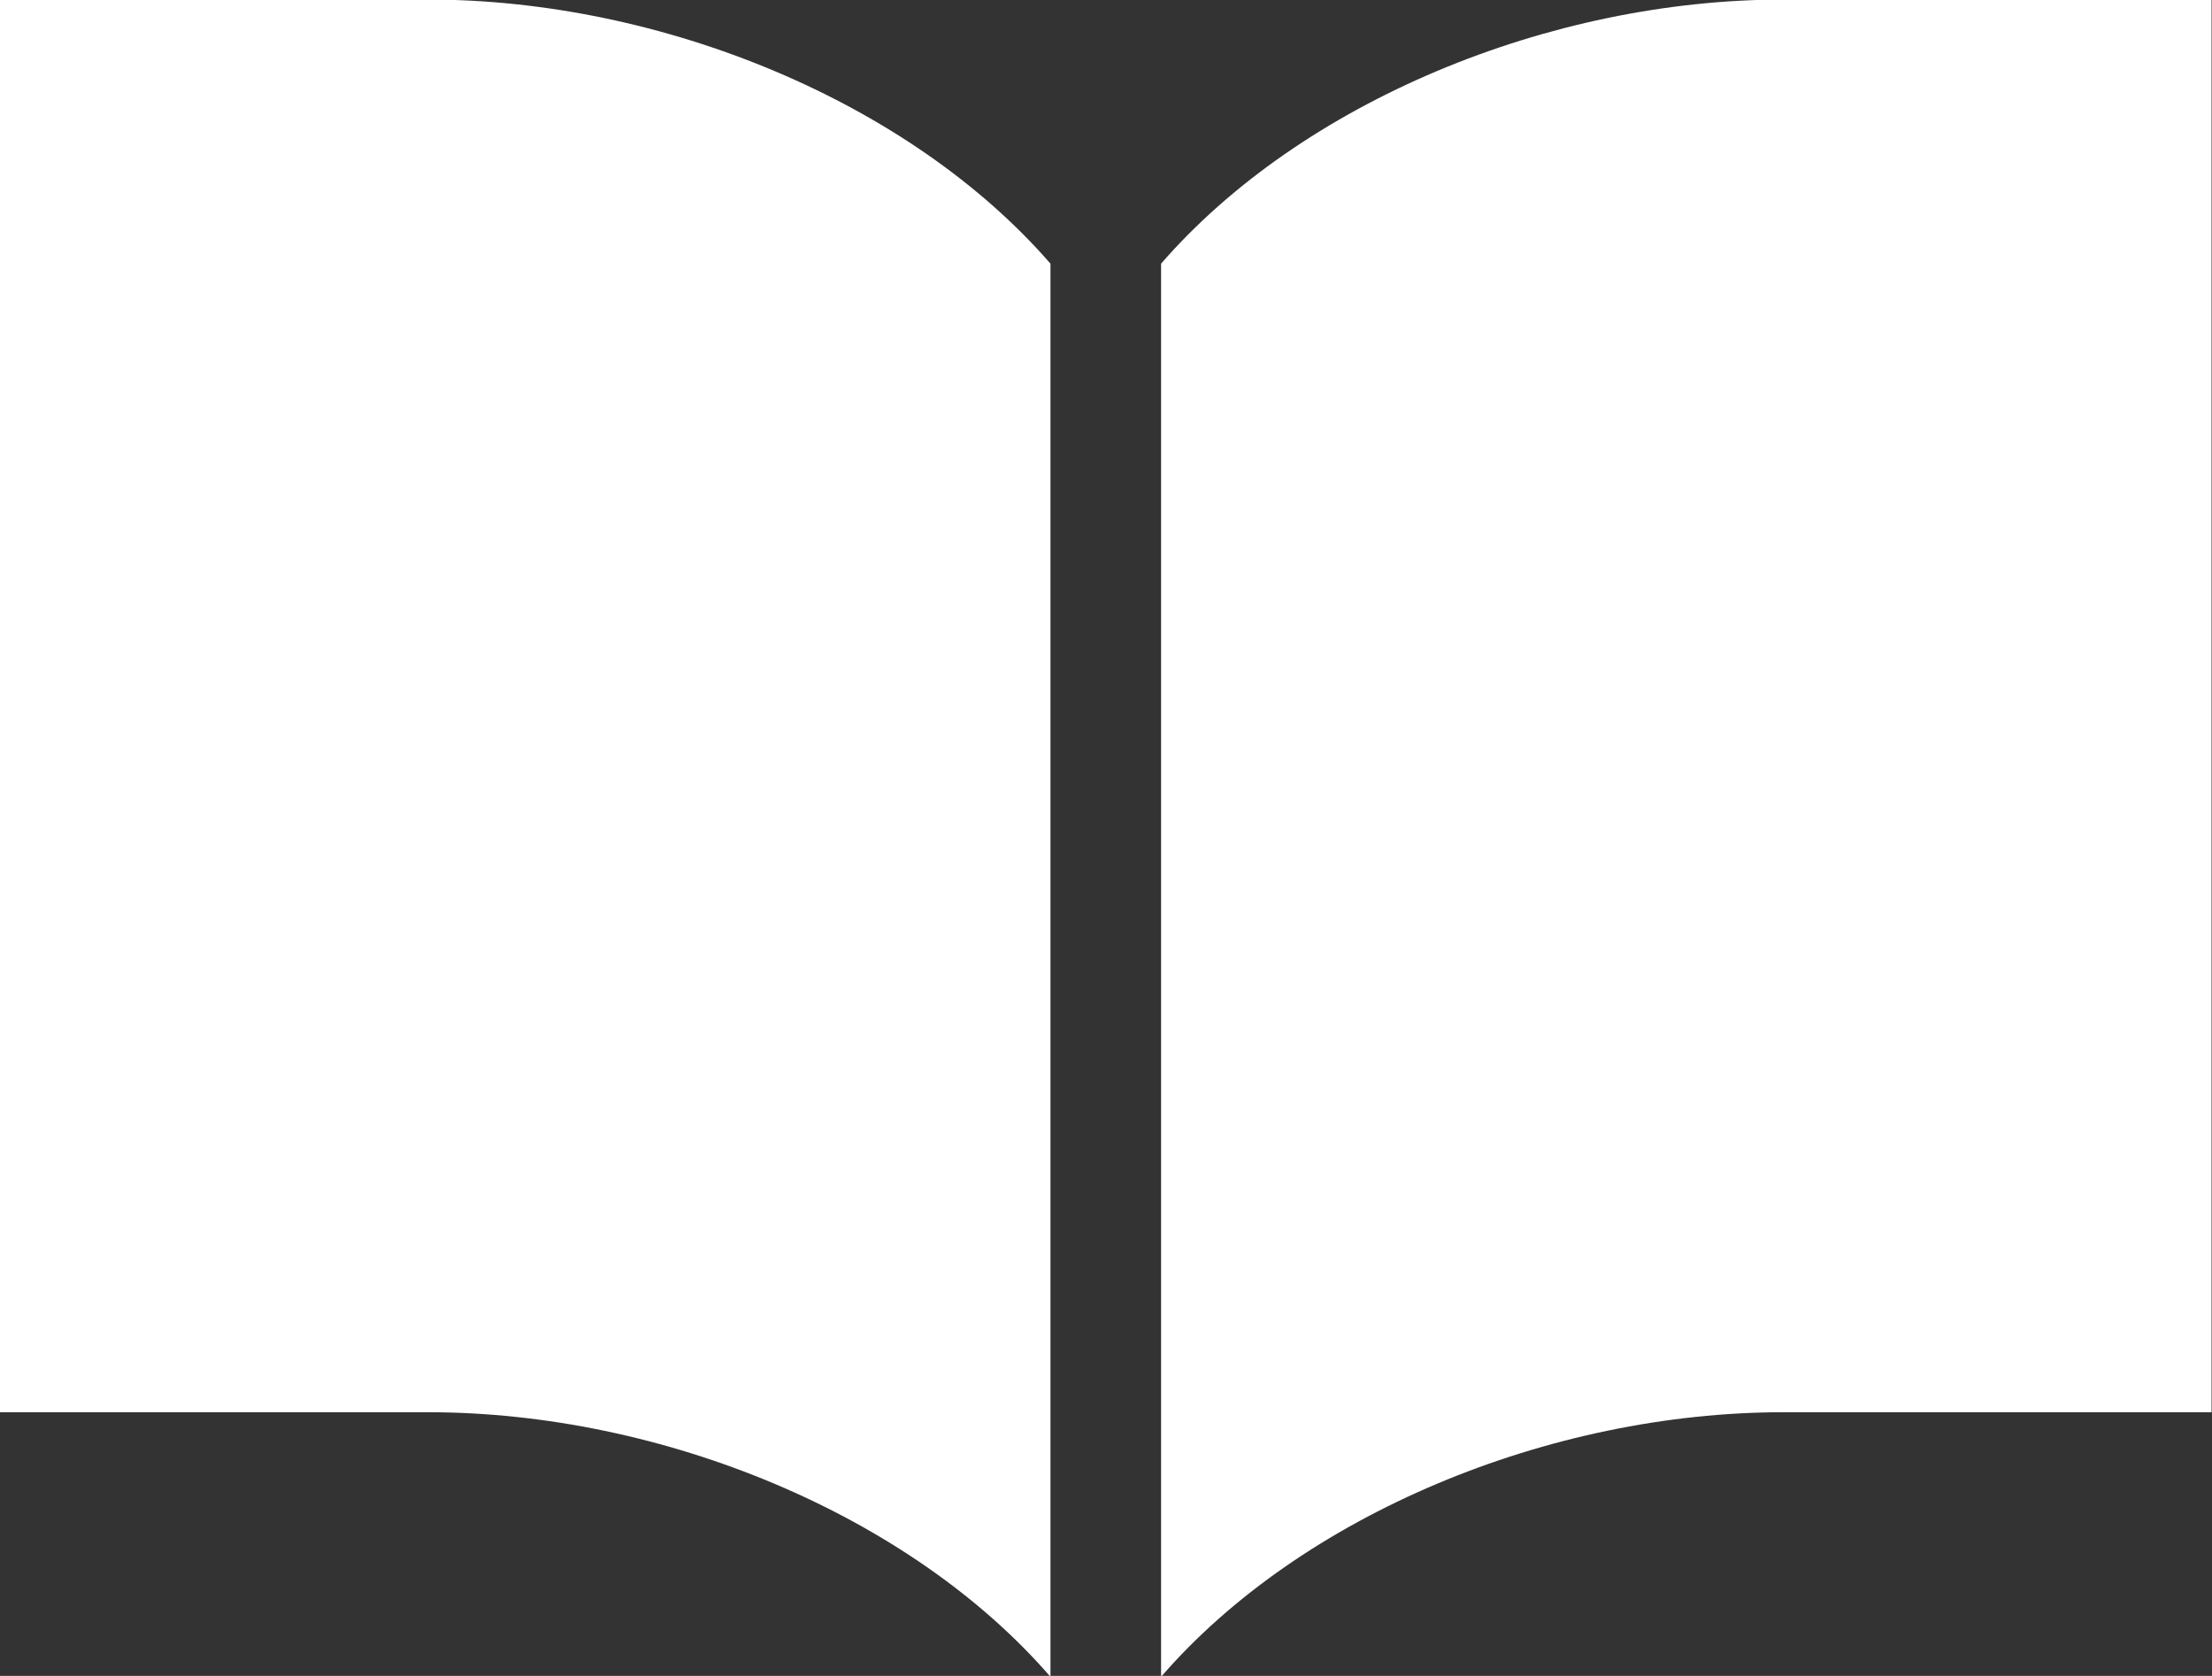
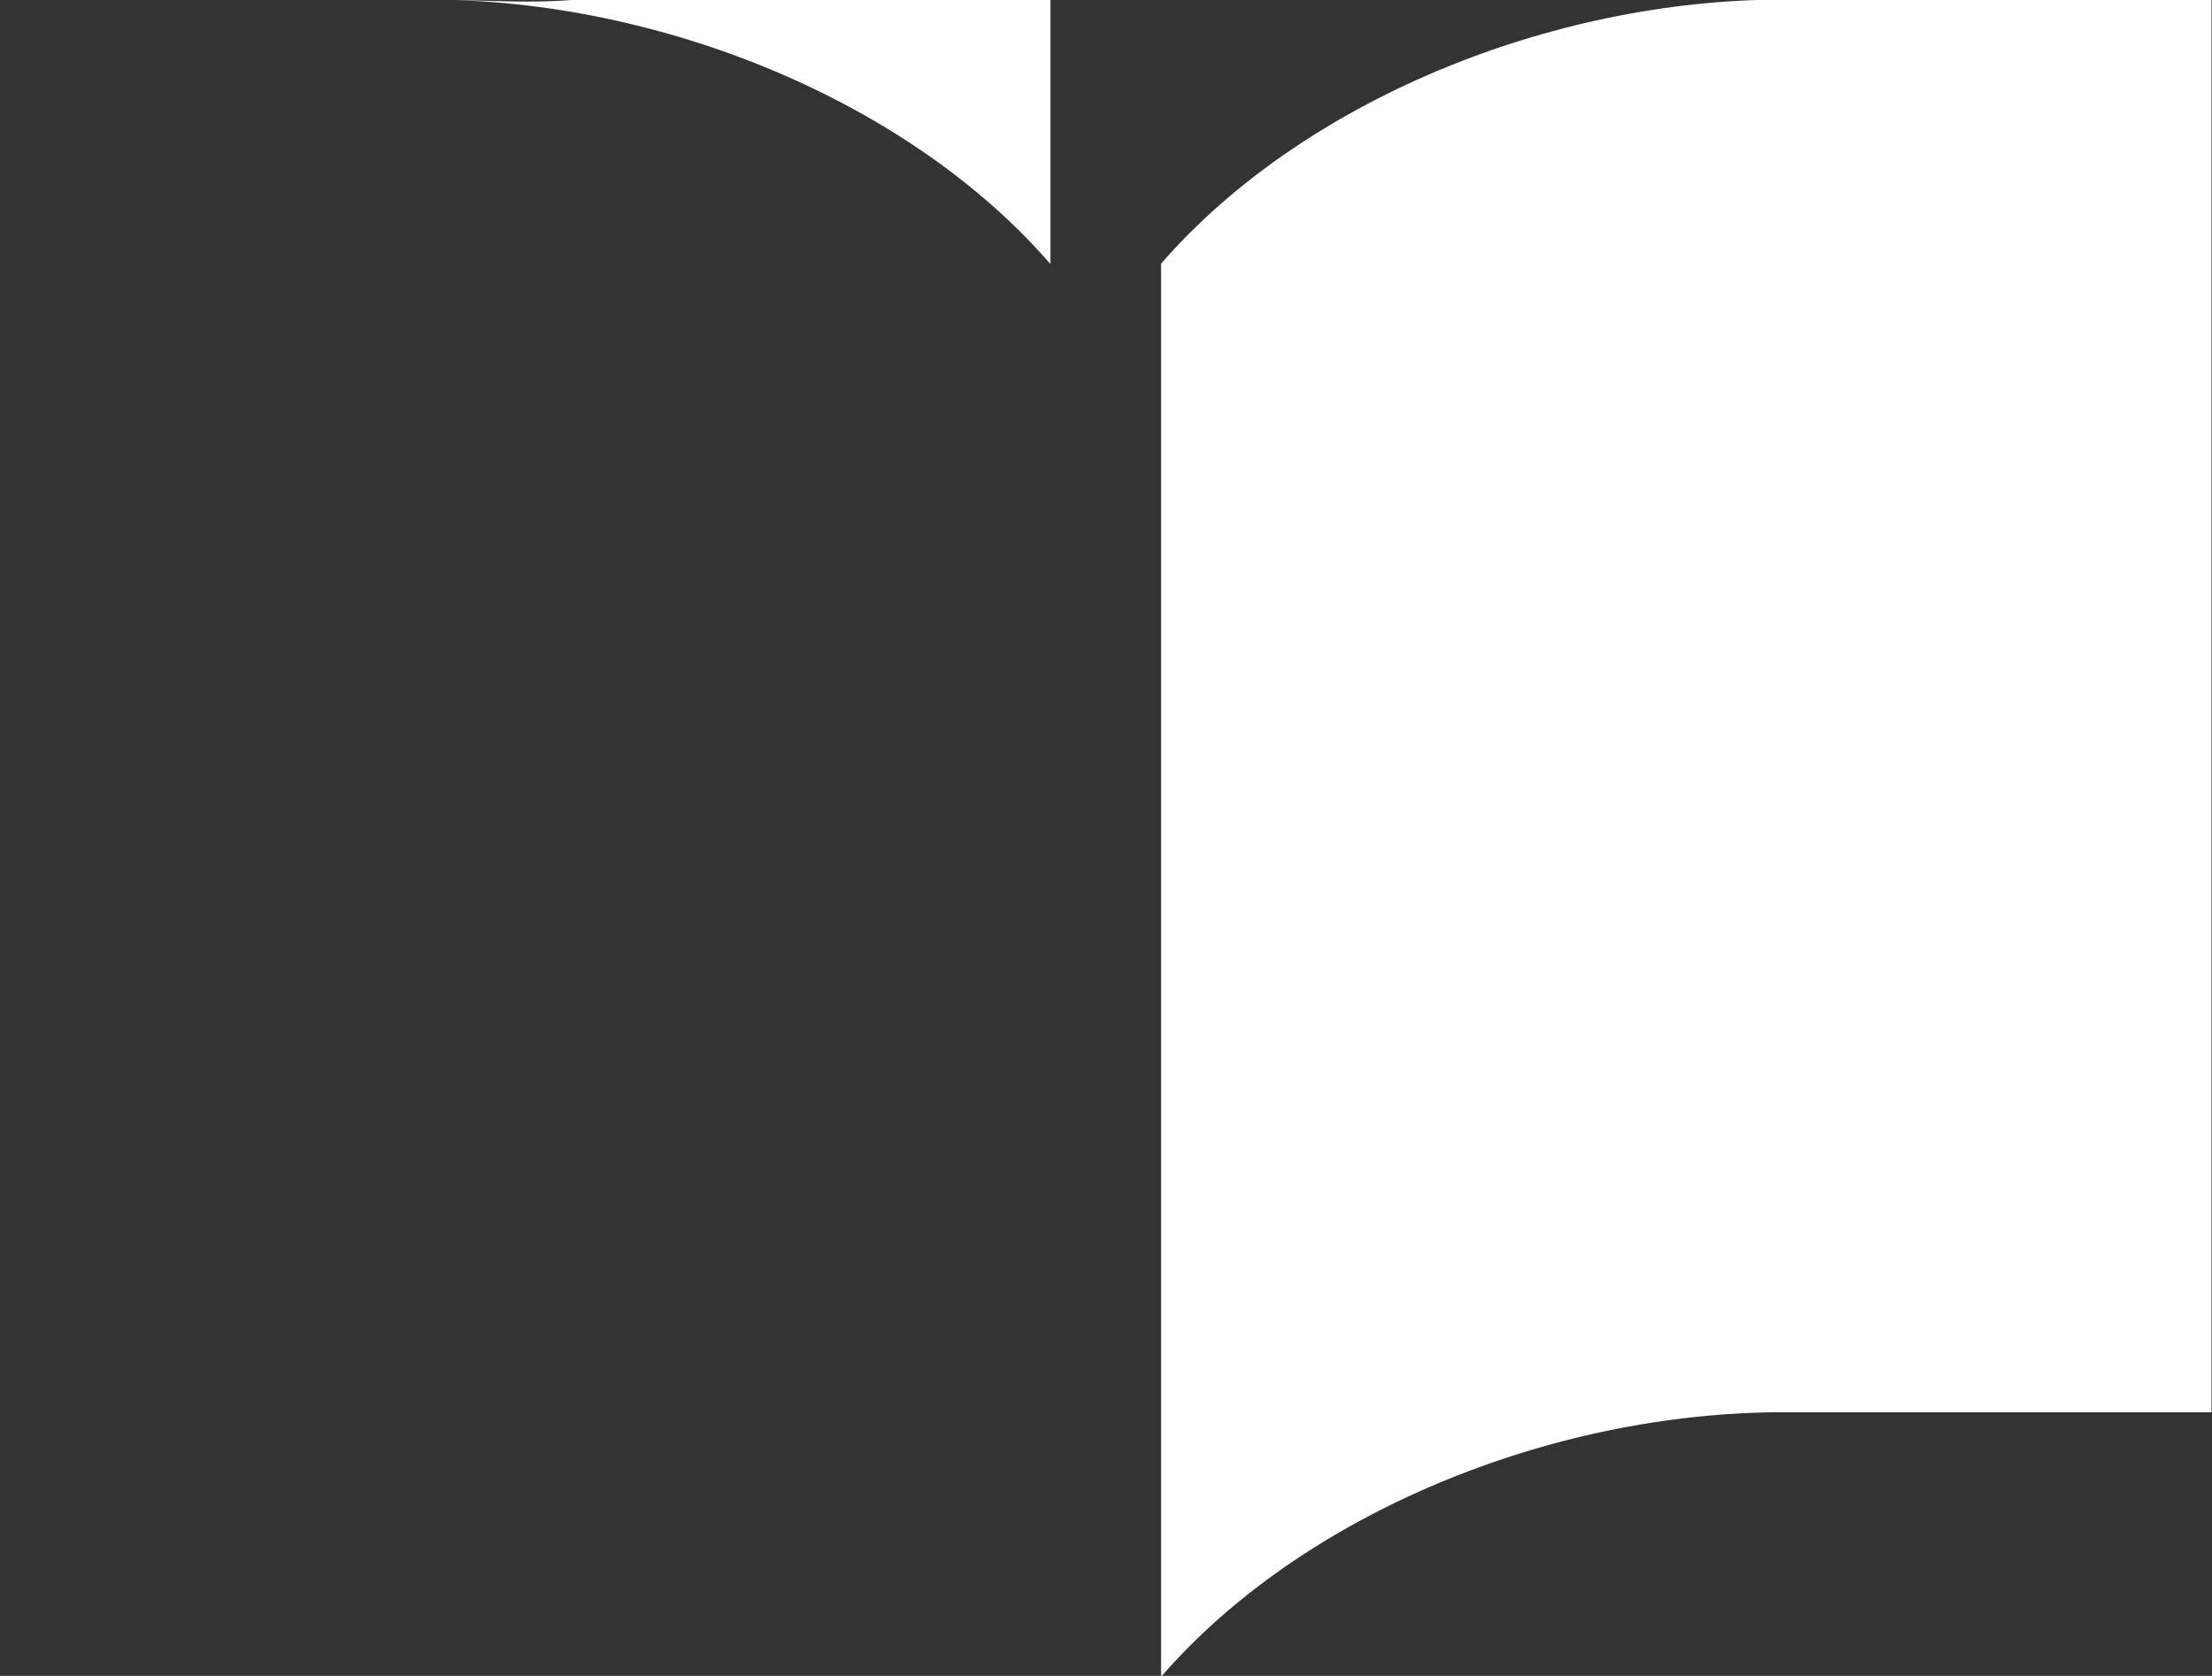
<svg xmlns="http://www.w3.org/2000/svg" width="49" height="37.12" viewBox="0 0 49 37.12">
  <rect x="0" y="0" width="49" height="37.12" fill="#333333" stroke="none" />
  <defs>
    <style>
      .cls-1 {
        fill: #fff;
        fill-rule: evenodd;
      }
    </style>
  </defs>
-   <path id="アイコン" class="cls-1" d="M1065.2,2164.68c-5.19,0-10.68,2.27-13.79,5.85v31.3c3.11-3.59,8.6-5.86,13.79-5.86h9.48v-31.29h-9.48Zm-30.03,0h-9.48v31.29h9.48c5.19,0,10.68,2.27,13.79,5.86v-31.3C1045.85,2166.95,1040.36,2164.68,1035.17,2164.68Z" transform="translate(-1025.69 -2164.69)" />
+   <path id="アイコン" class="cls-1" d="M1065.2,2164.68c-5.19,0-10.68,2.27-13.79,5.85v31.3c3.11-3.59,8.6-5.86,13.79-5.86h9.48v-31.29h-9.48Zm-30.03,0h-9.48h9.48c5.19,0,10.68,2.27,13.79,5.86v-31.3C1045.85,2166.95,1040.36,2164.68,1035.17,2164.68Z" transform="translate(-1025.69 -2164.69)" />
</svg>